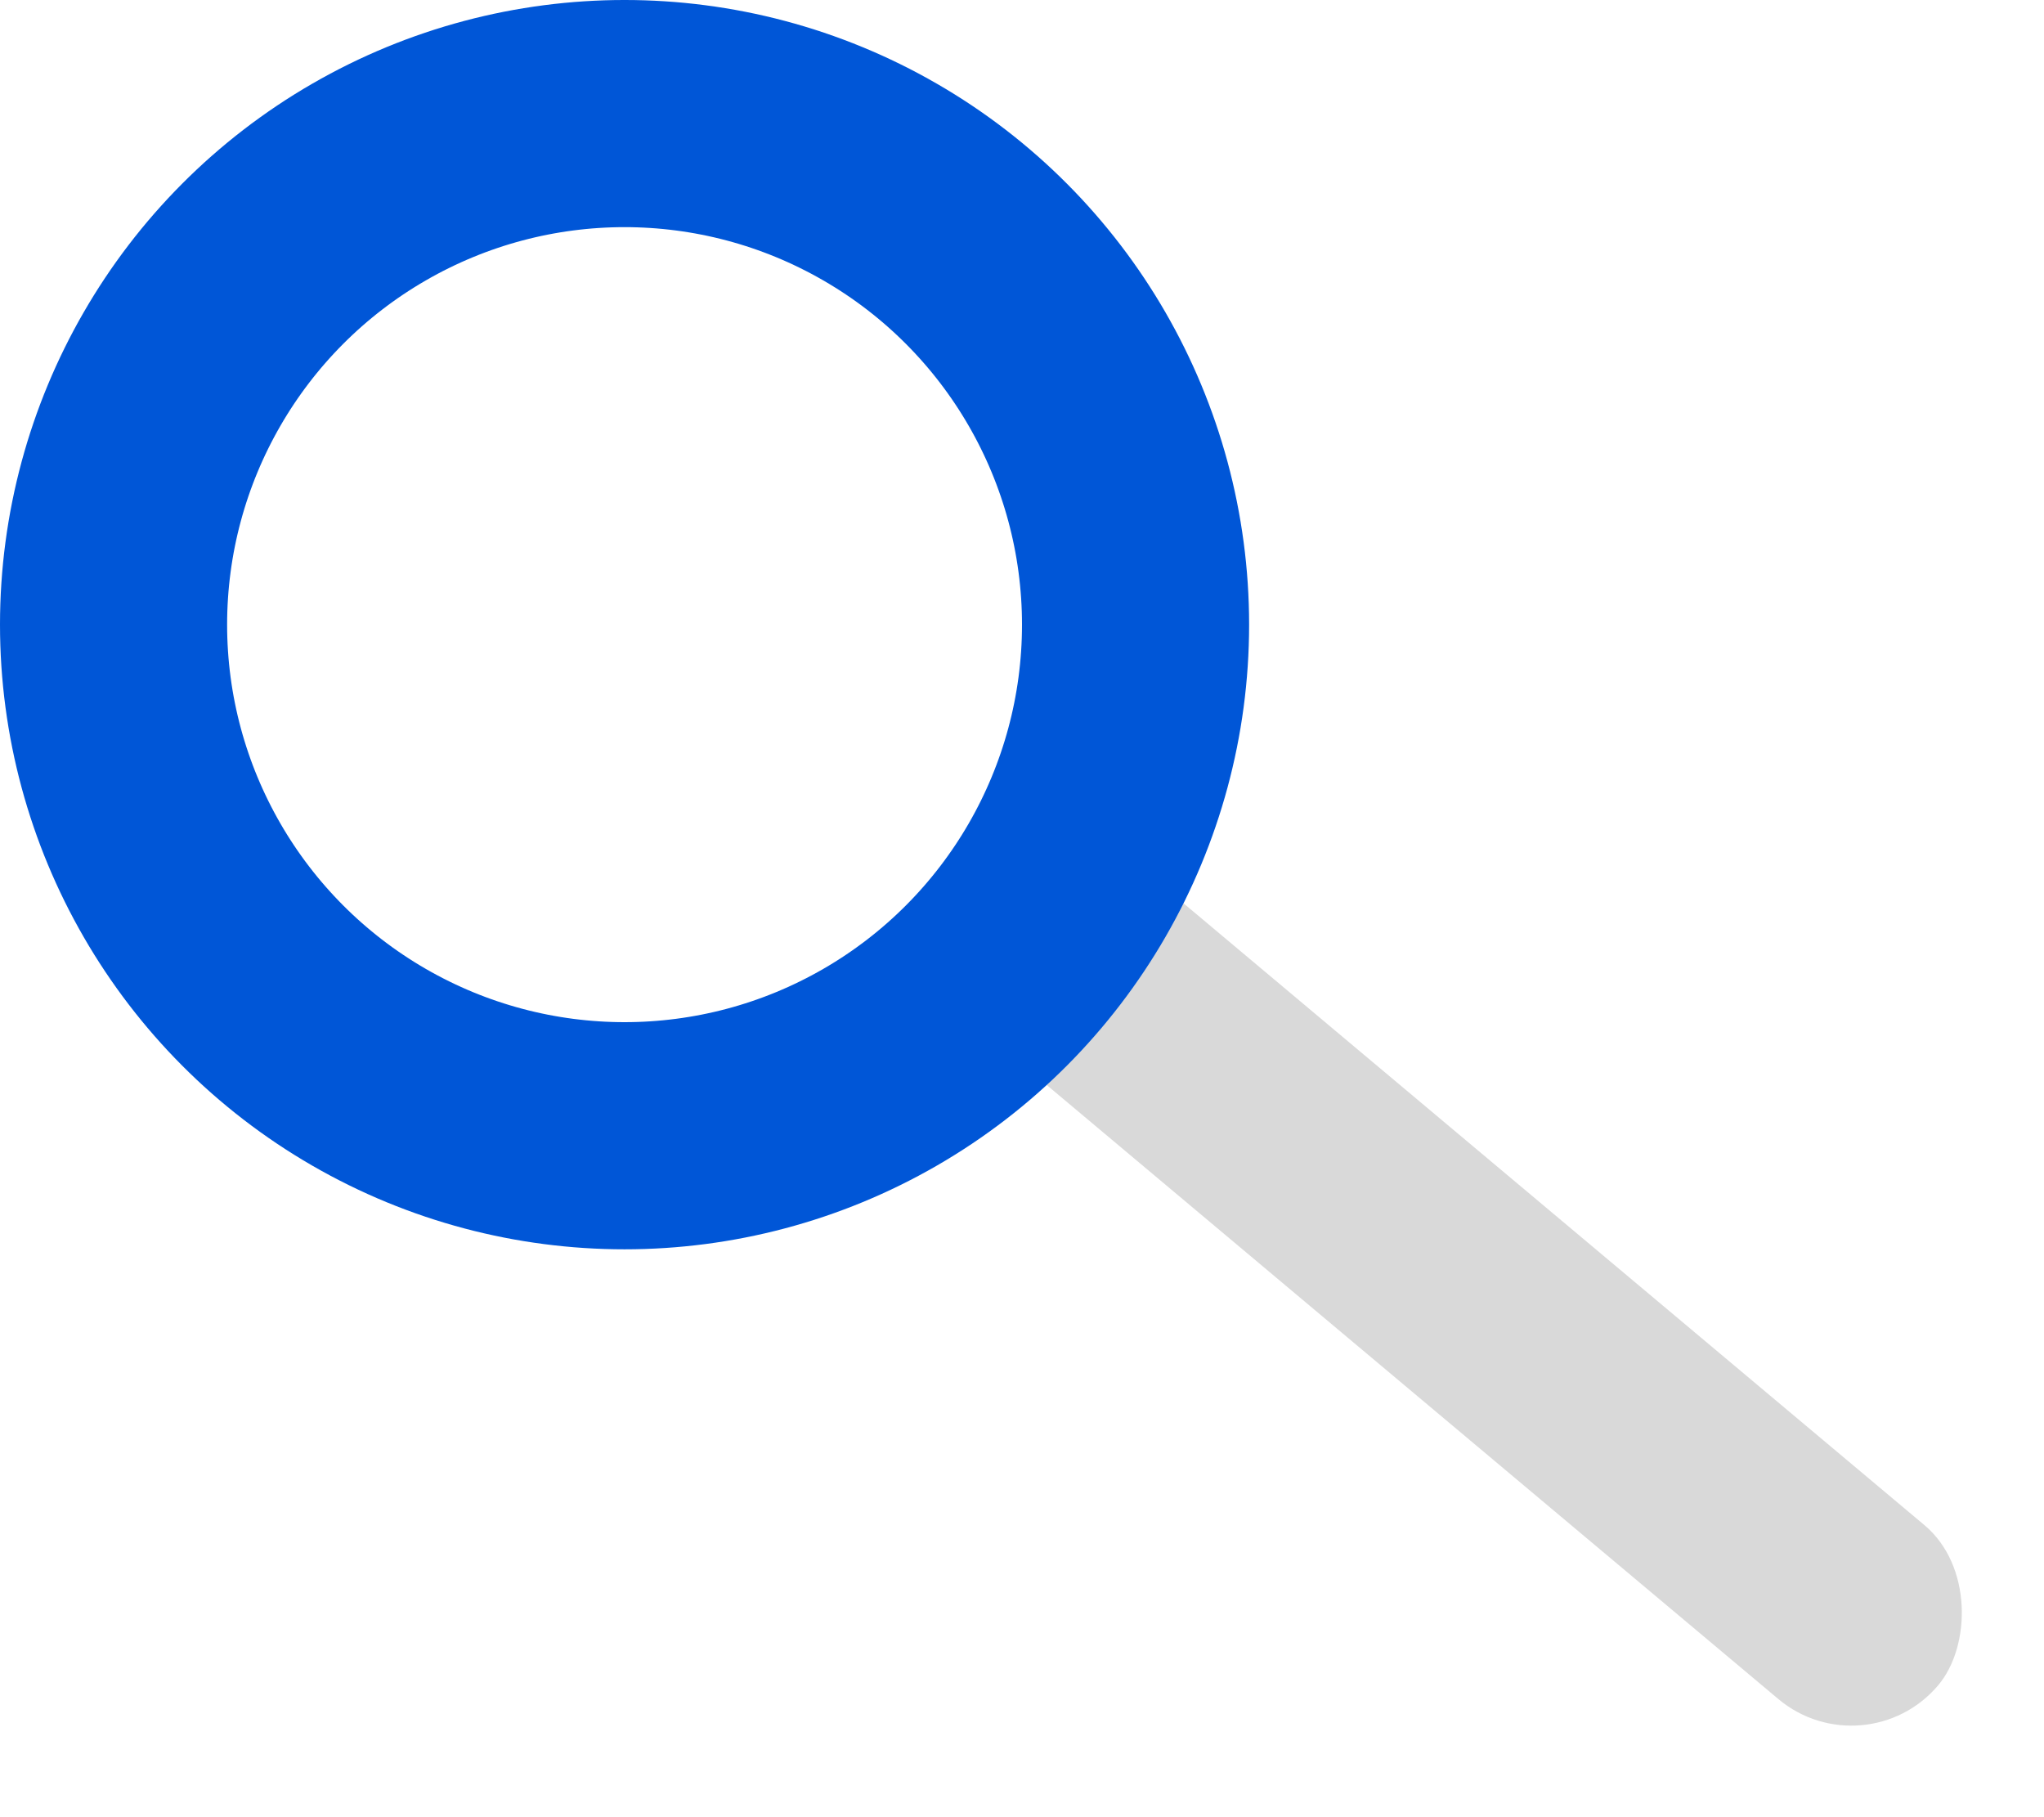
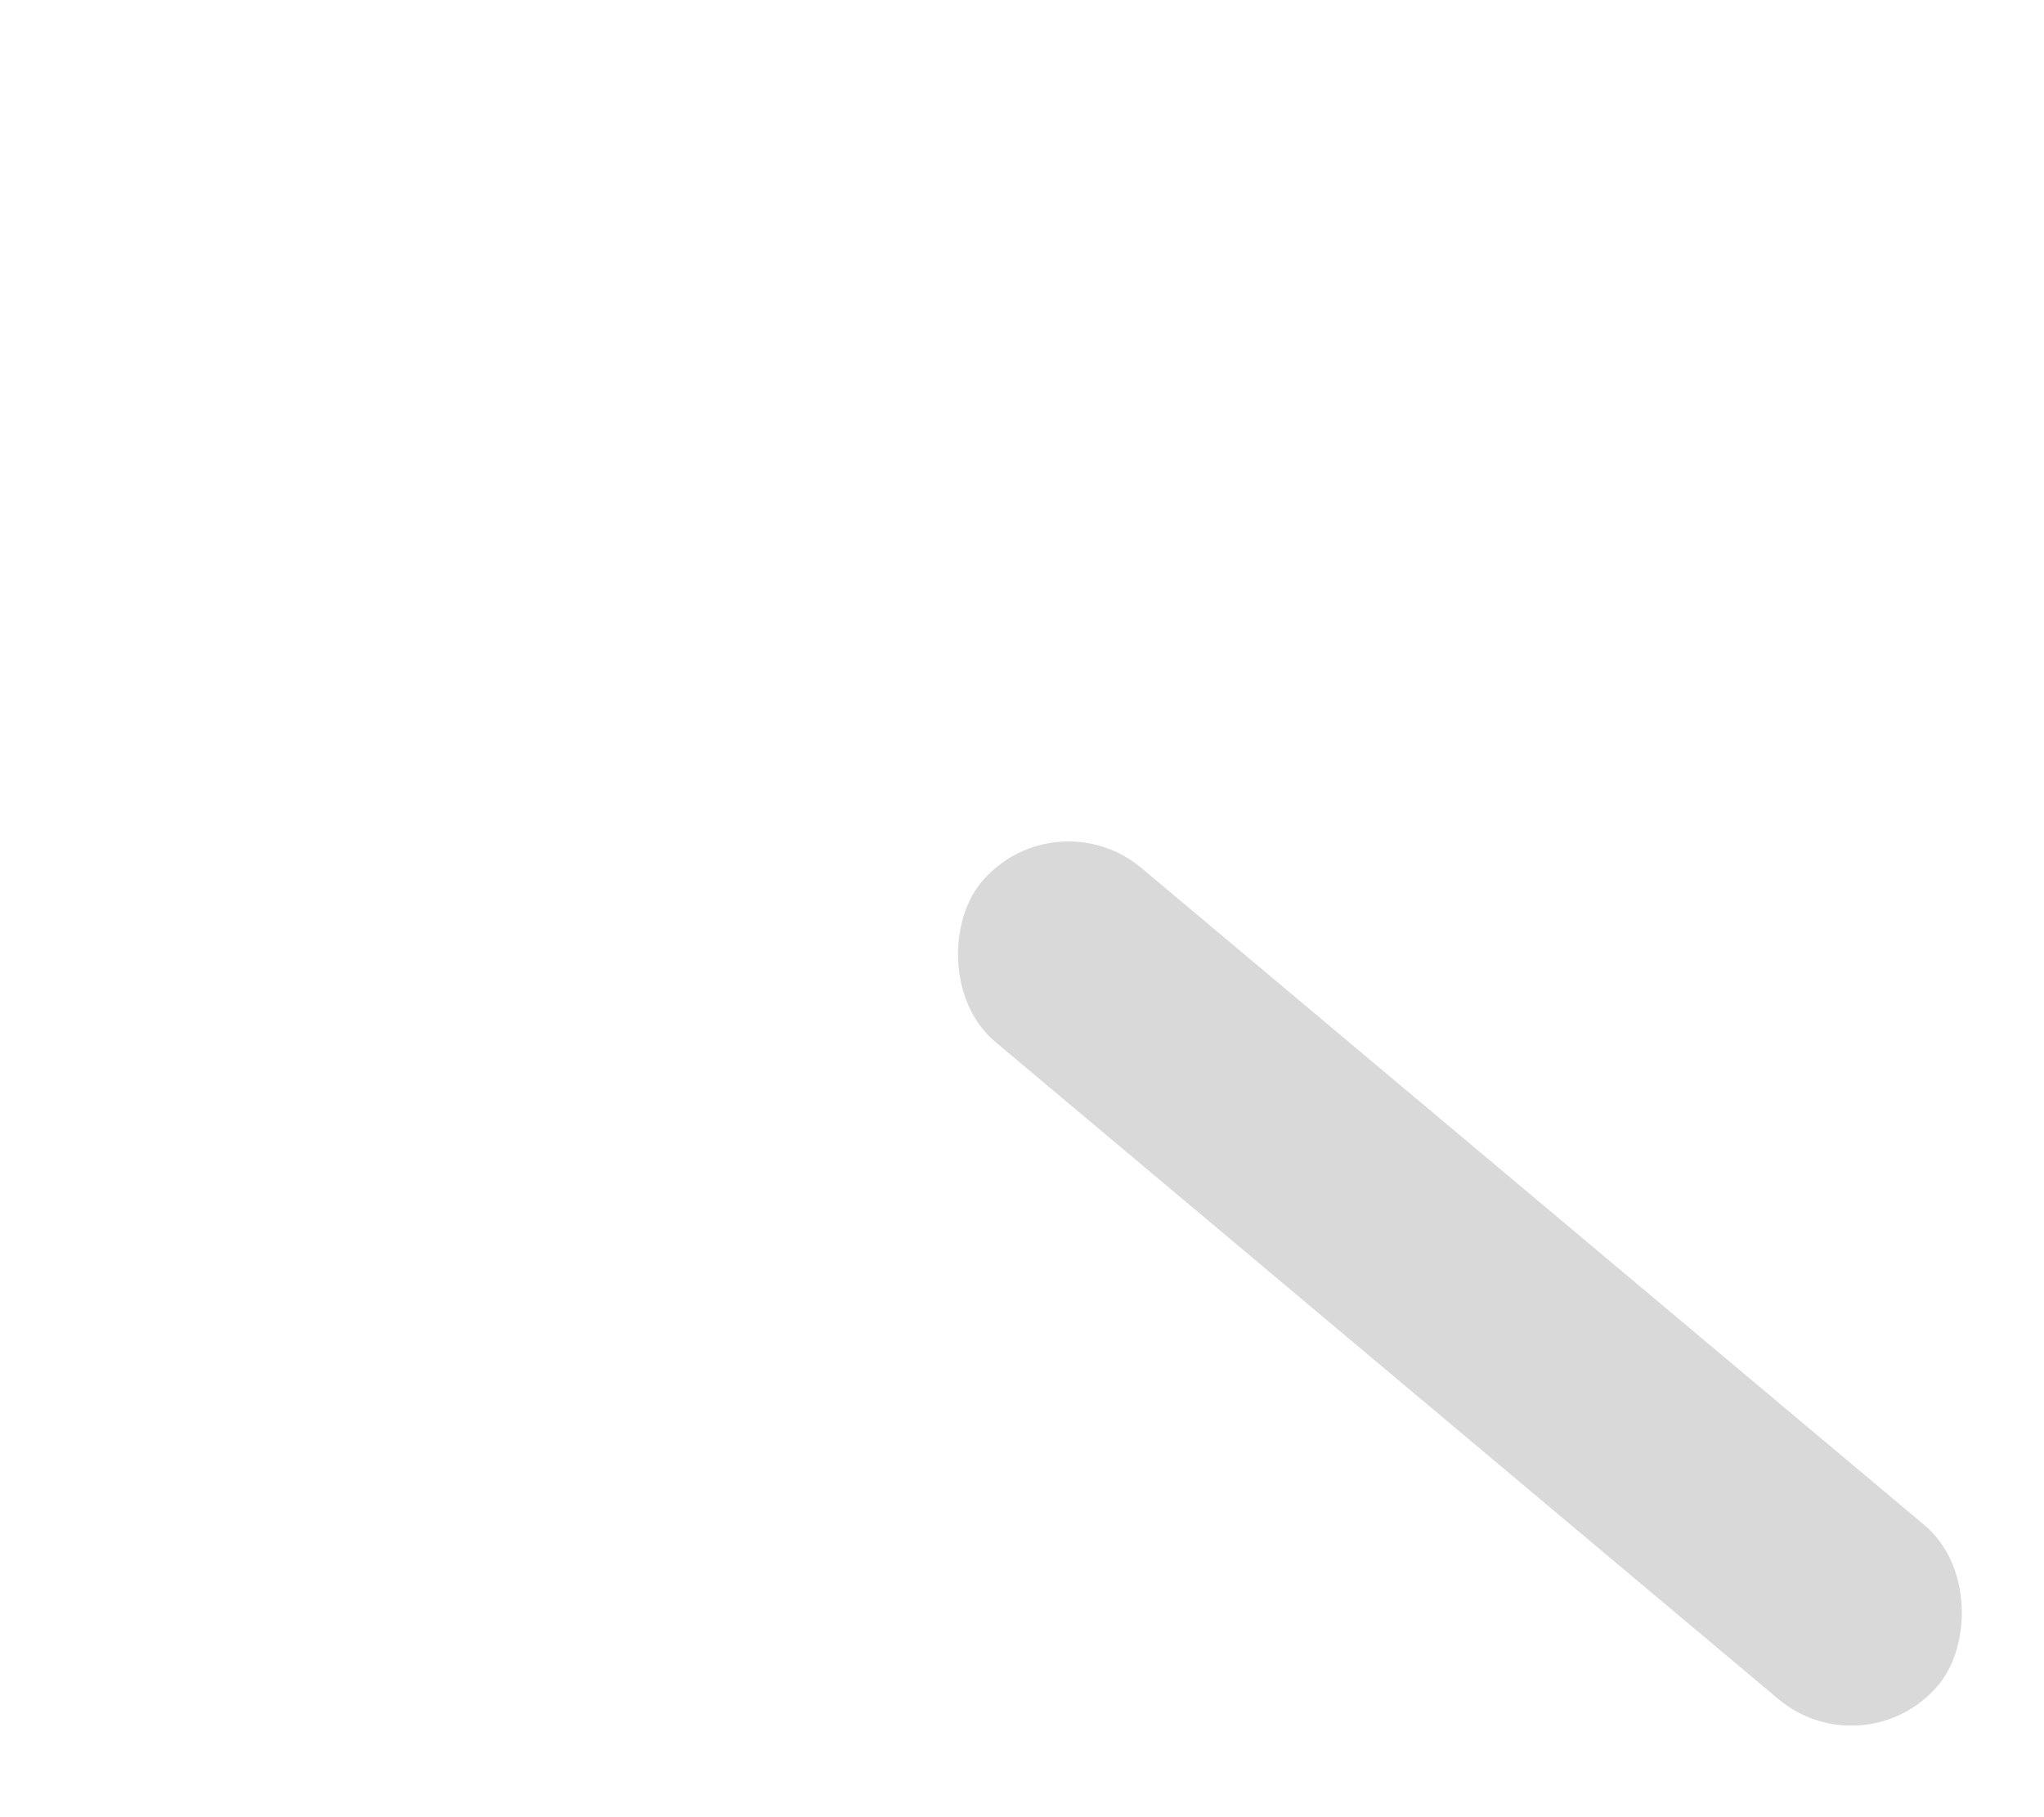
<svg xmlns="http://www.w3.org/2000/svg" width="18" height="16" viewBox="0 0 18 16" fill="none">
  <rect x="9.286" y="7" width="11" height="2" rx="1" transform="rotate(40 9.286 7)" fill="#D9D9D9" />
-   <circle cx="5.5" cy="5.5" r="4.5" stroke="#0056D7" stroke-width="2" />
</svg>